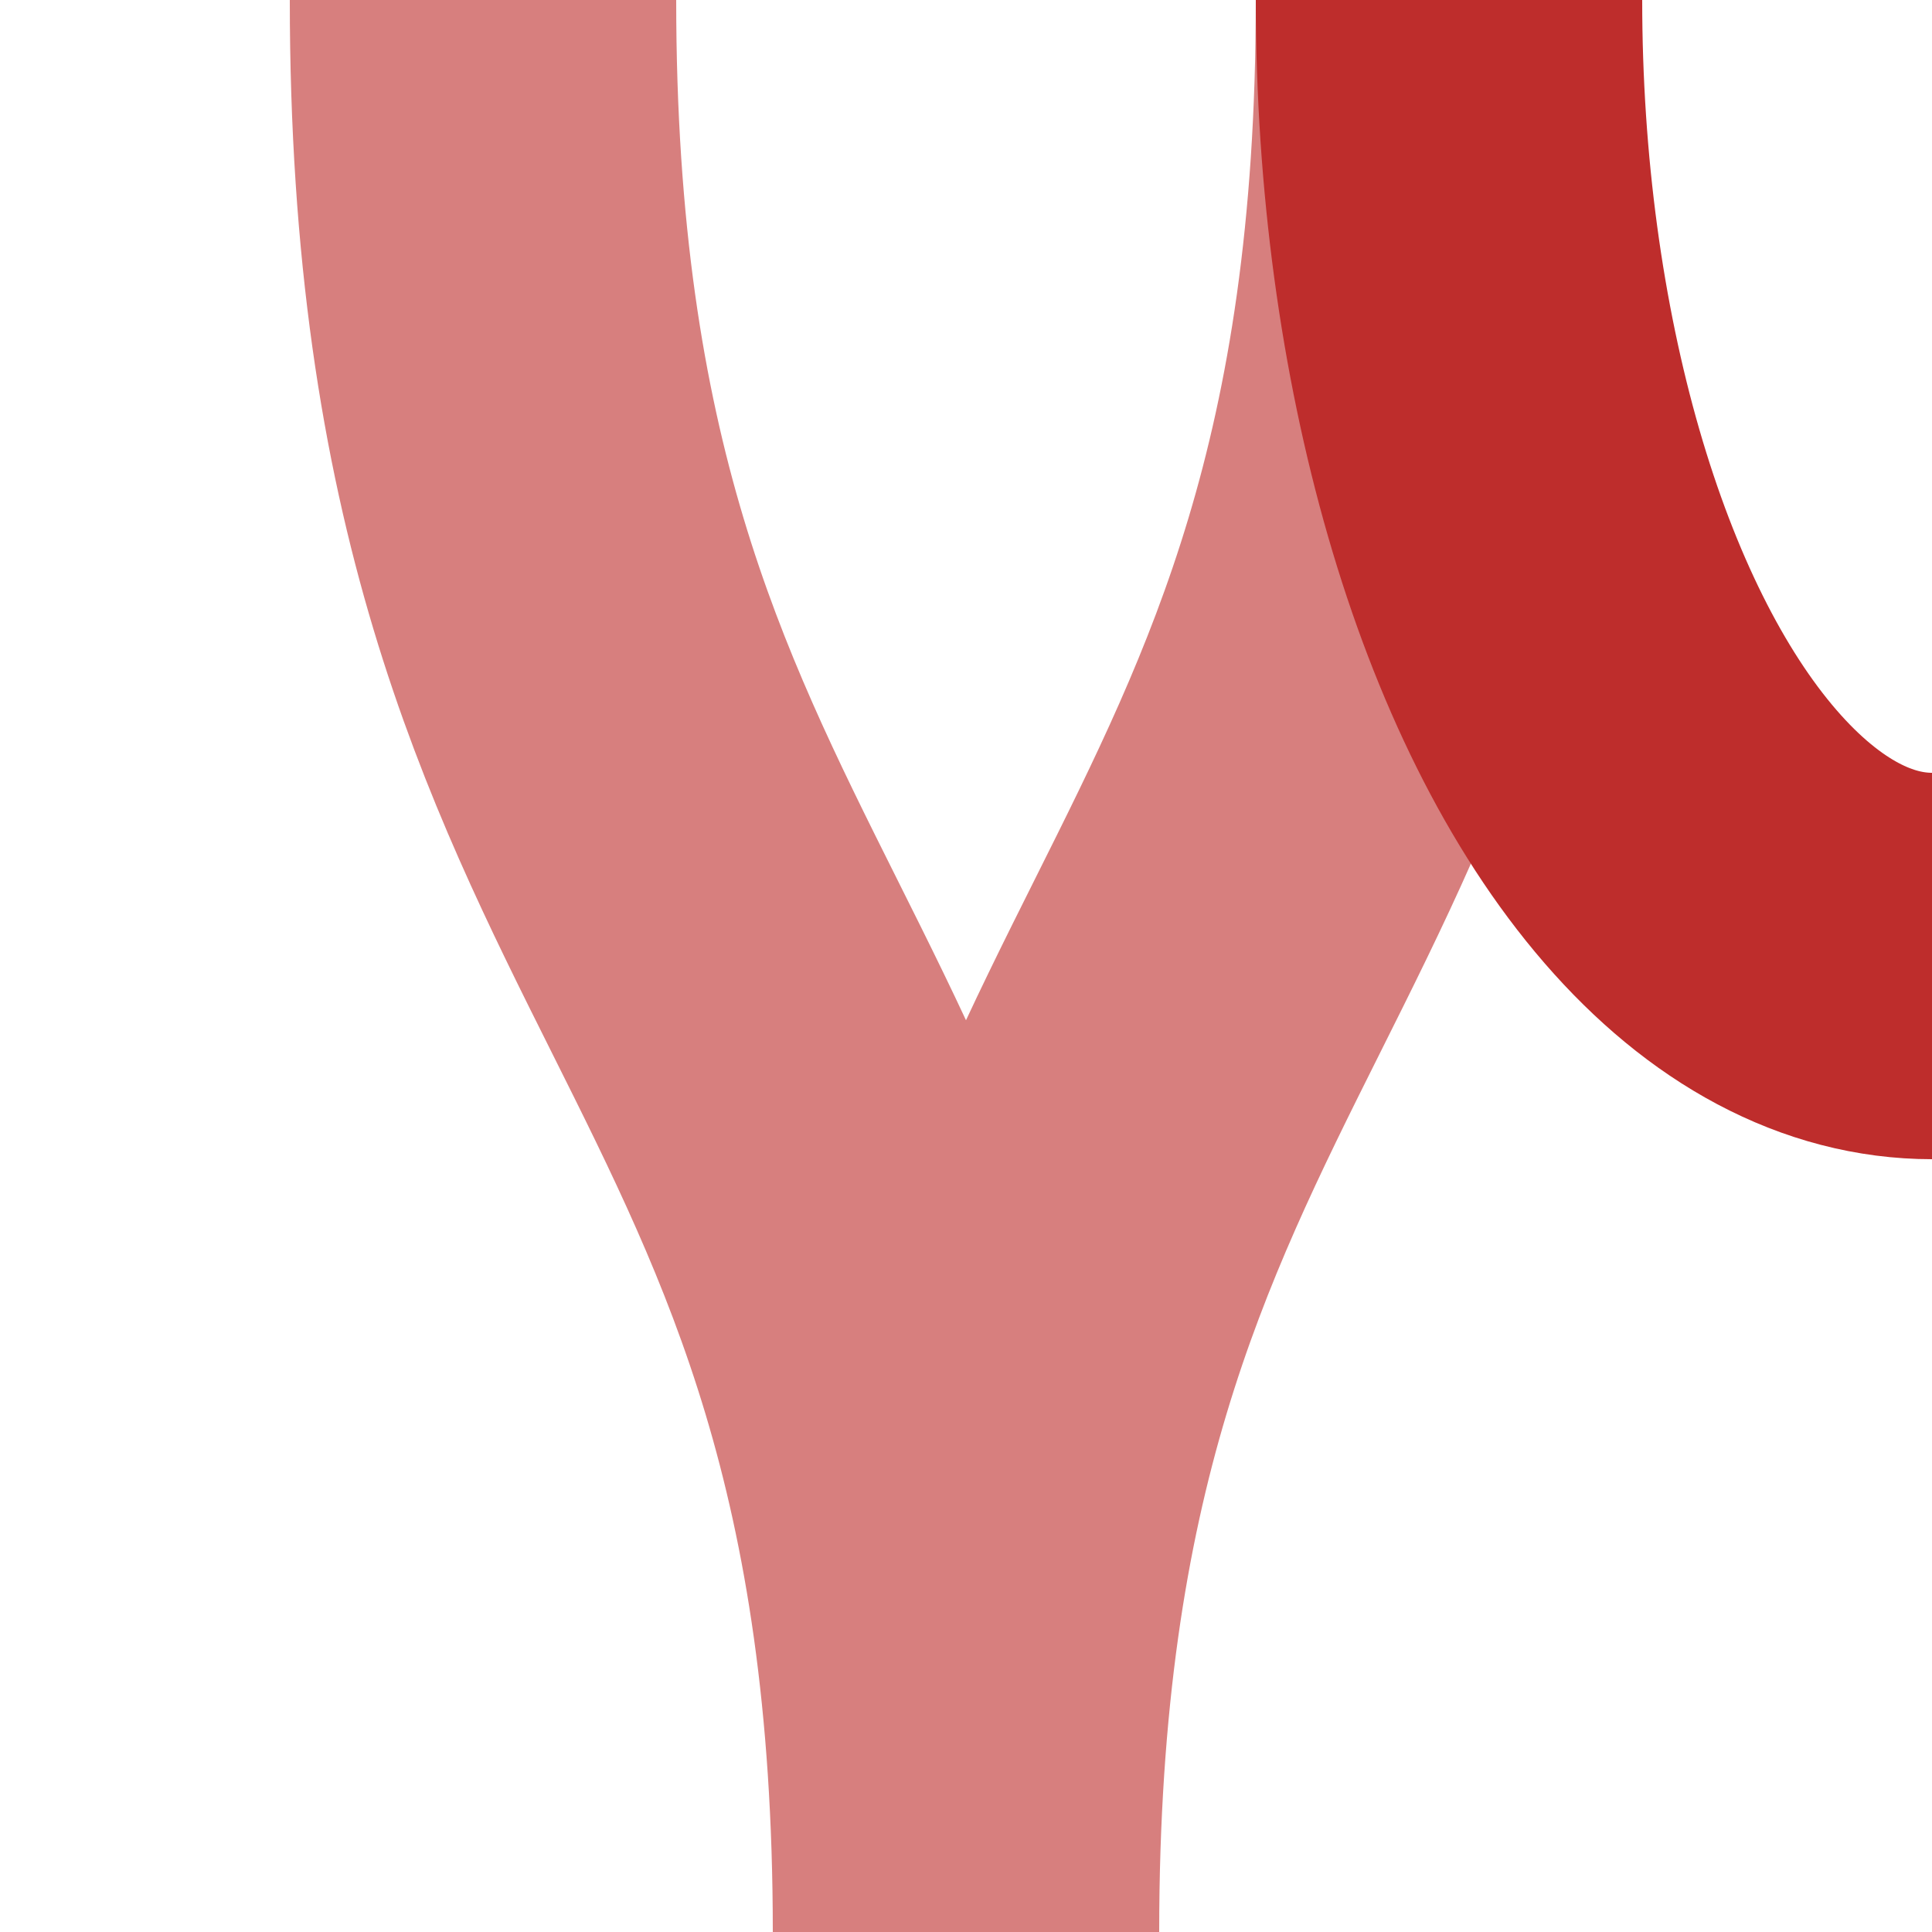
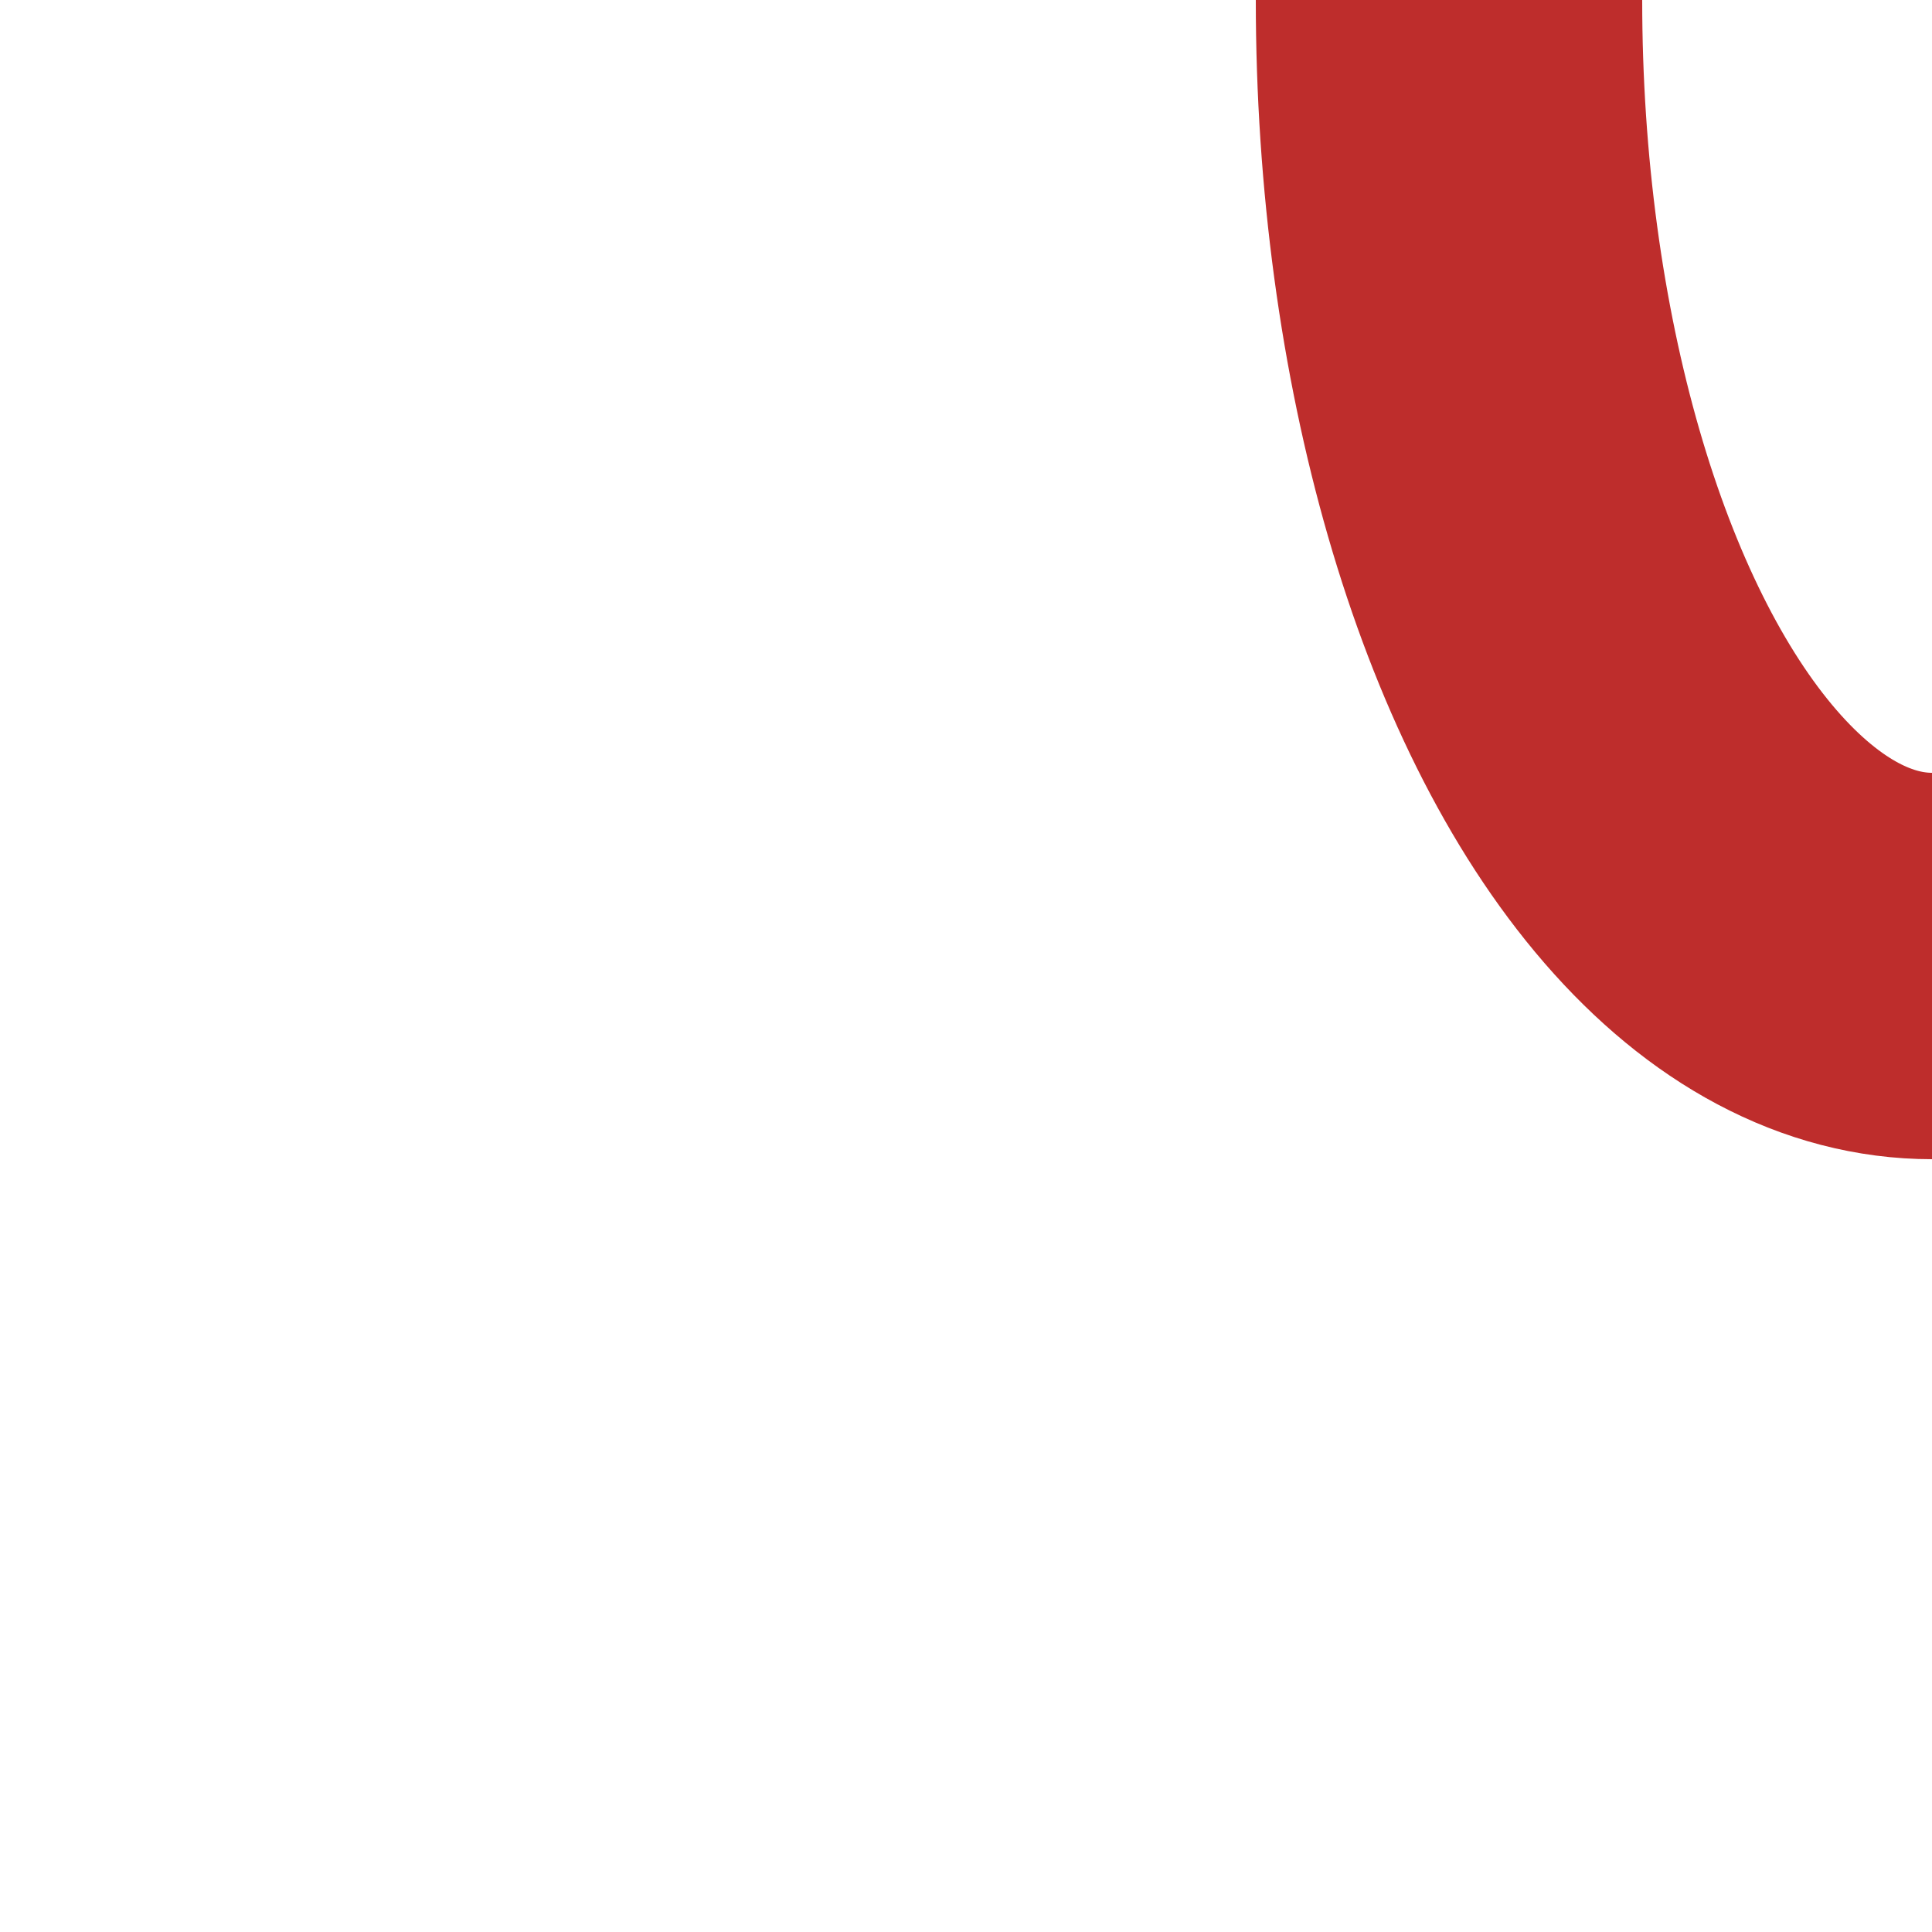
<svg xmlns="http://www.w3.org/2000/svg" width="500" height="500">
  <title>Unused parallel tracks converging to single track with adjoining track to the left</title>
  <g stroke-width="100" fill="none">
-     <path d="M 125,0 C 125,250 250,250 250,500 C 250,250 375,250 375,0" stroke="#D77F7E" />
    <ellipse cx="500" cy="0" rx="125" ry="250" stroke="#BE2D2C" />
  </g>
</svg>